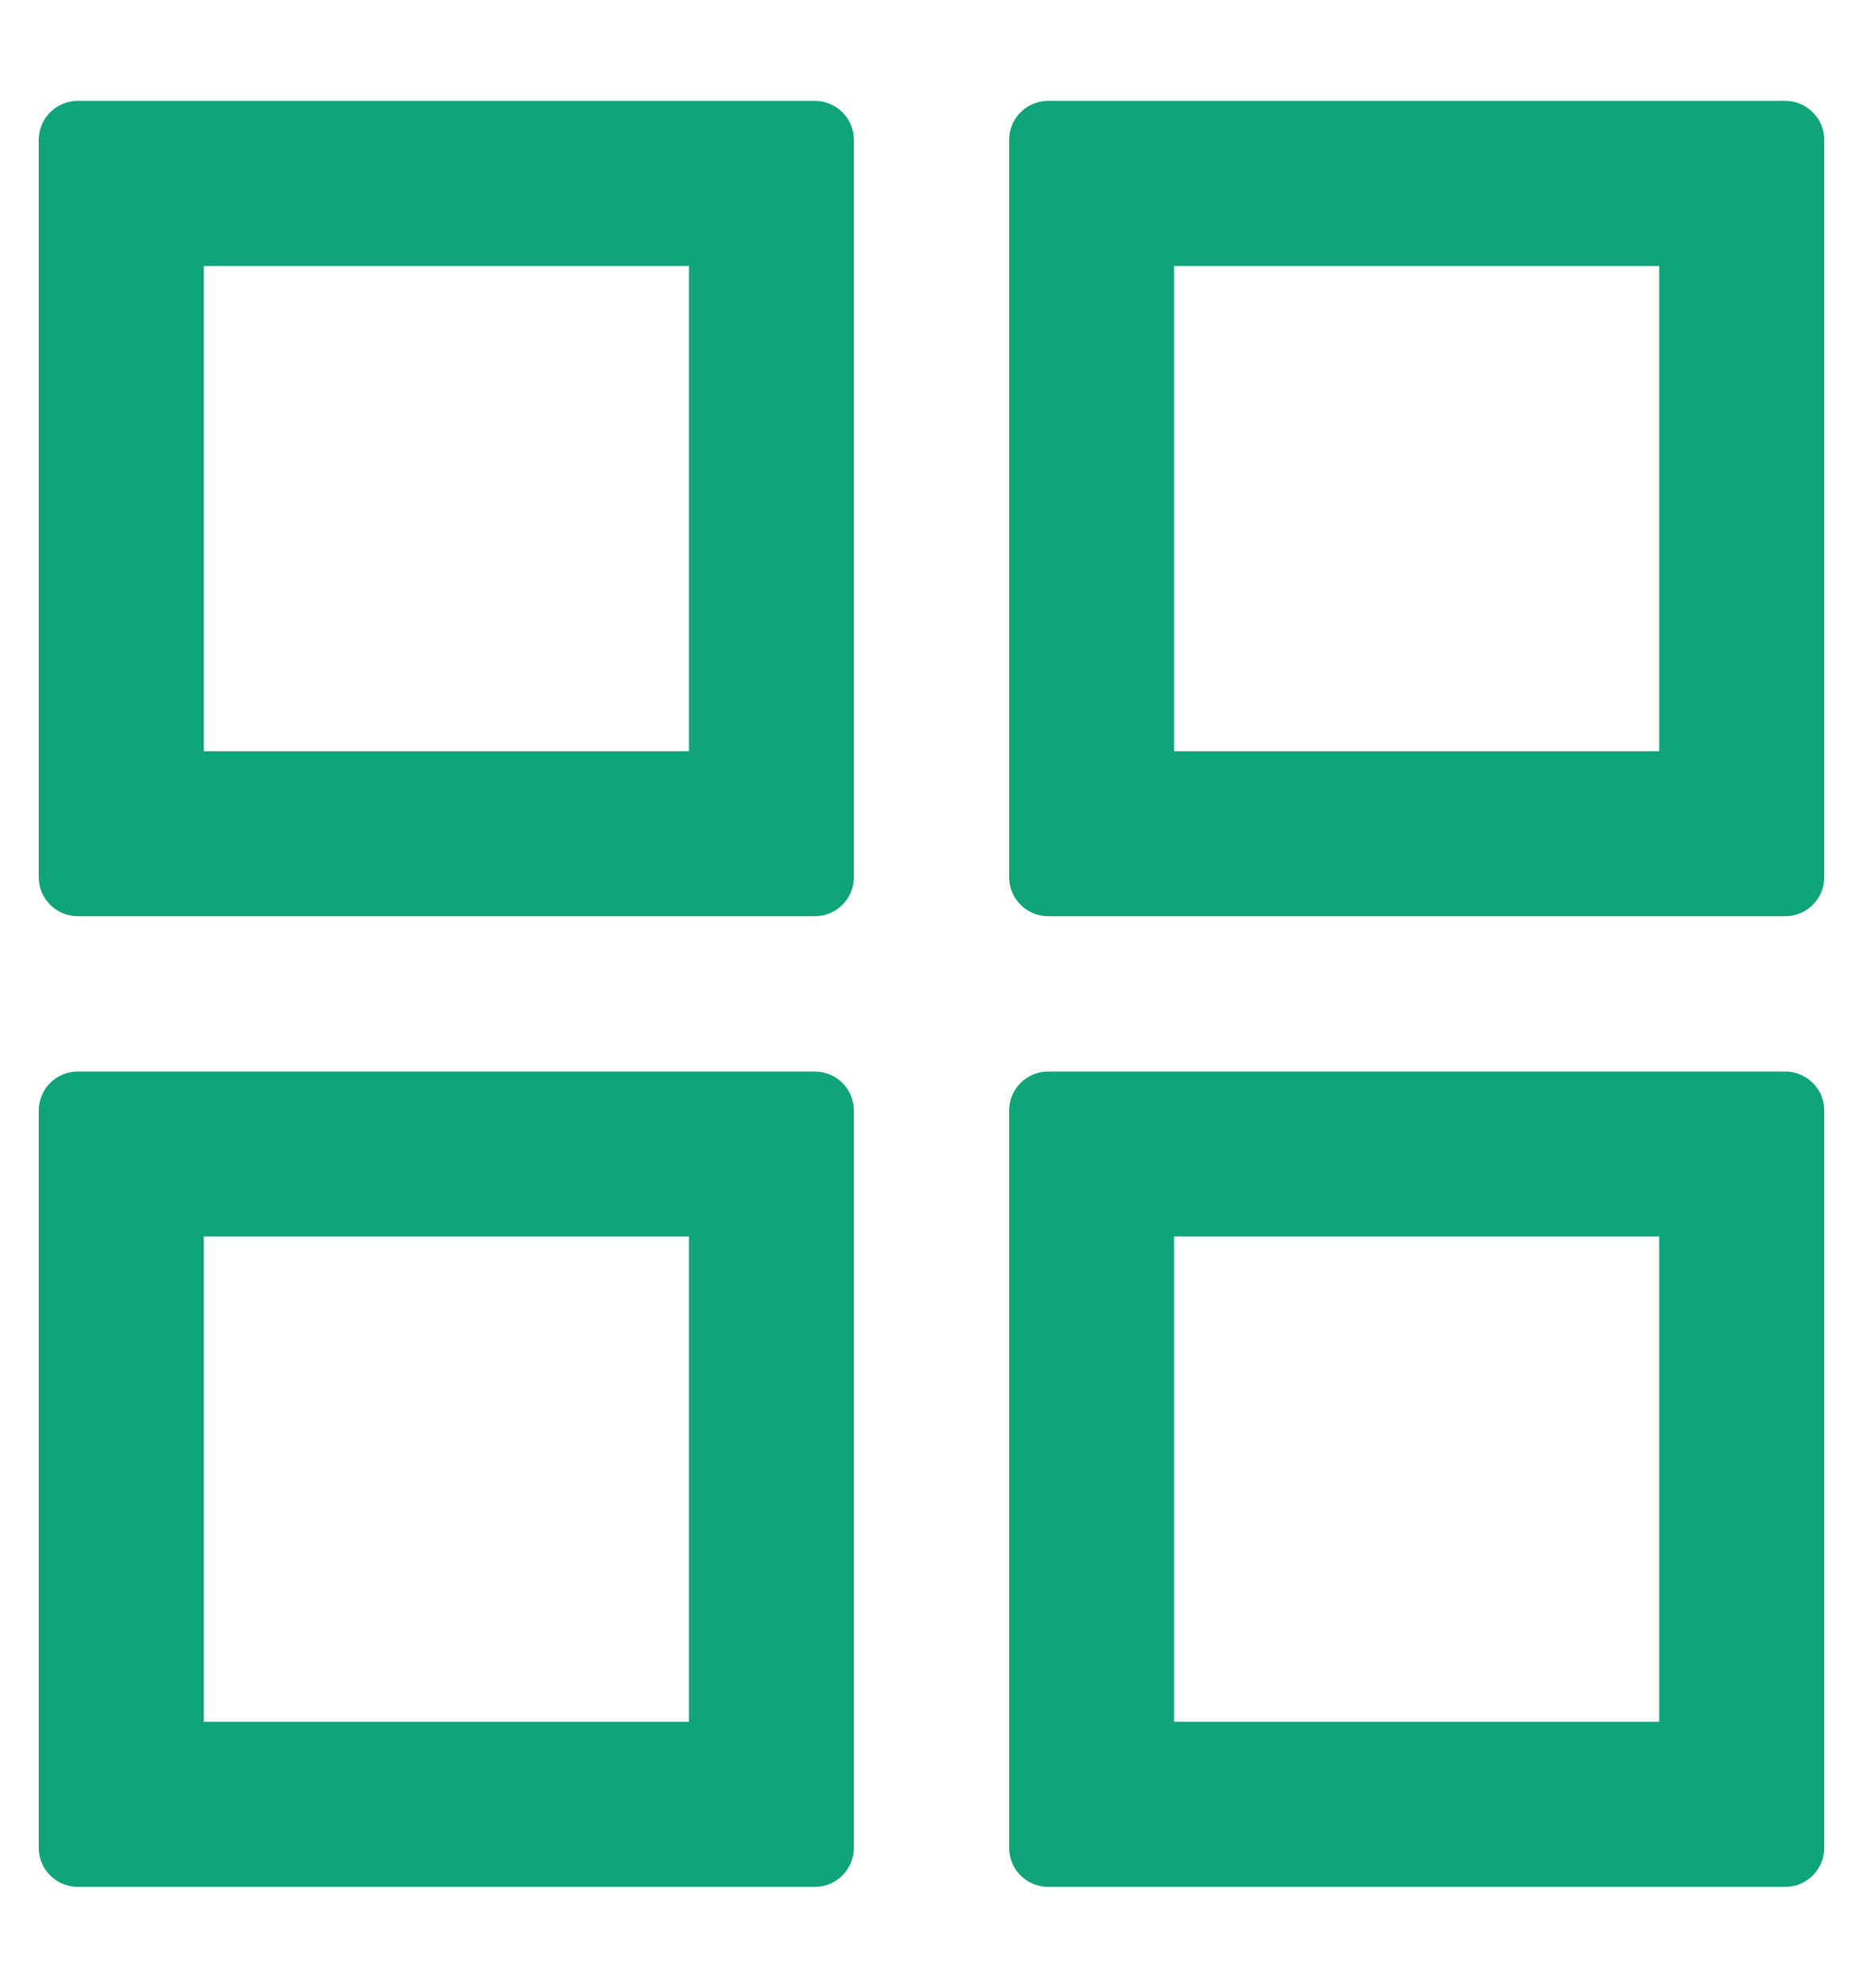
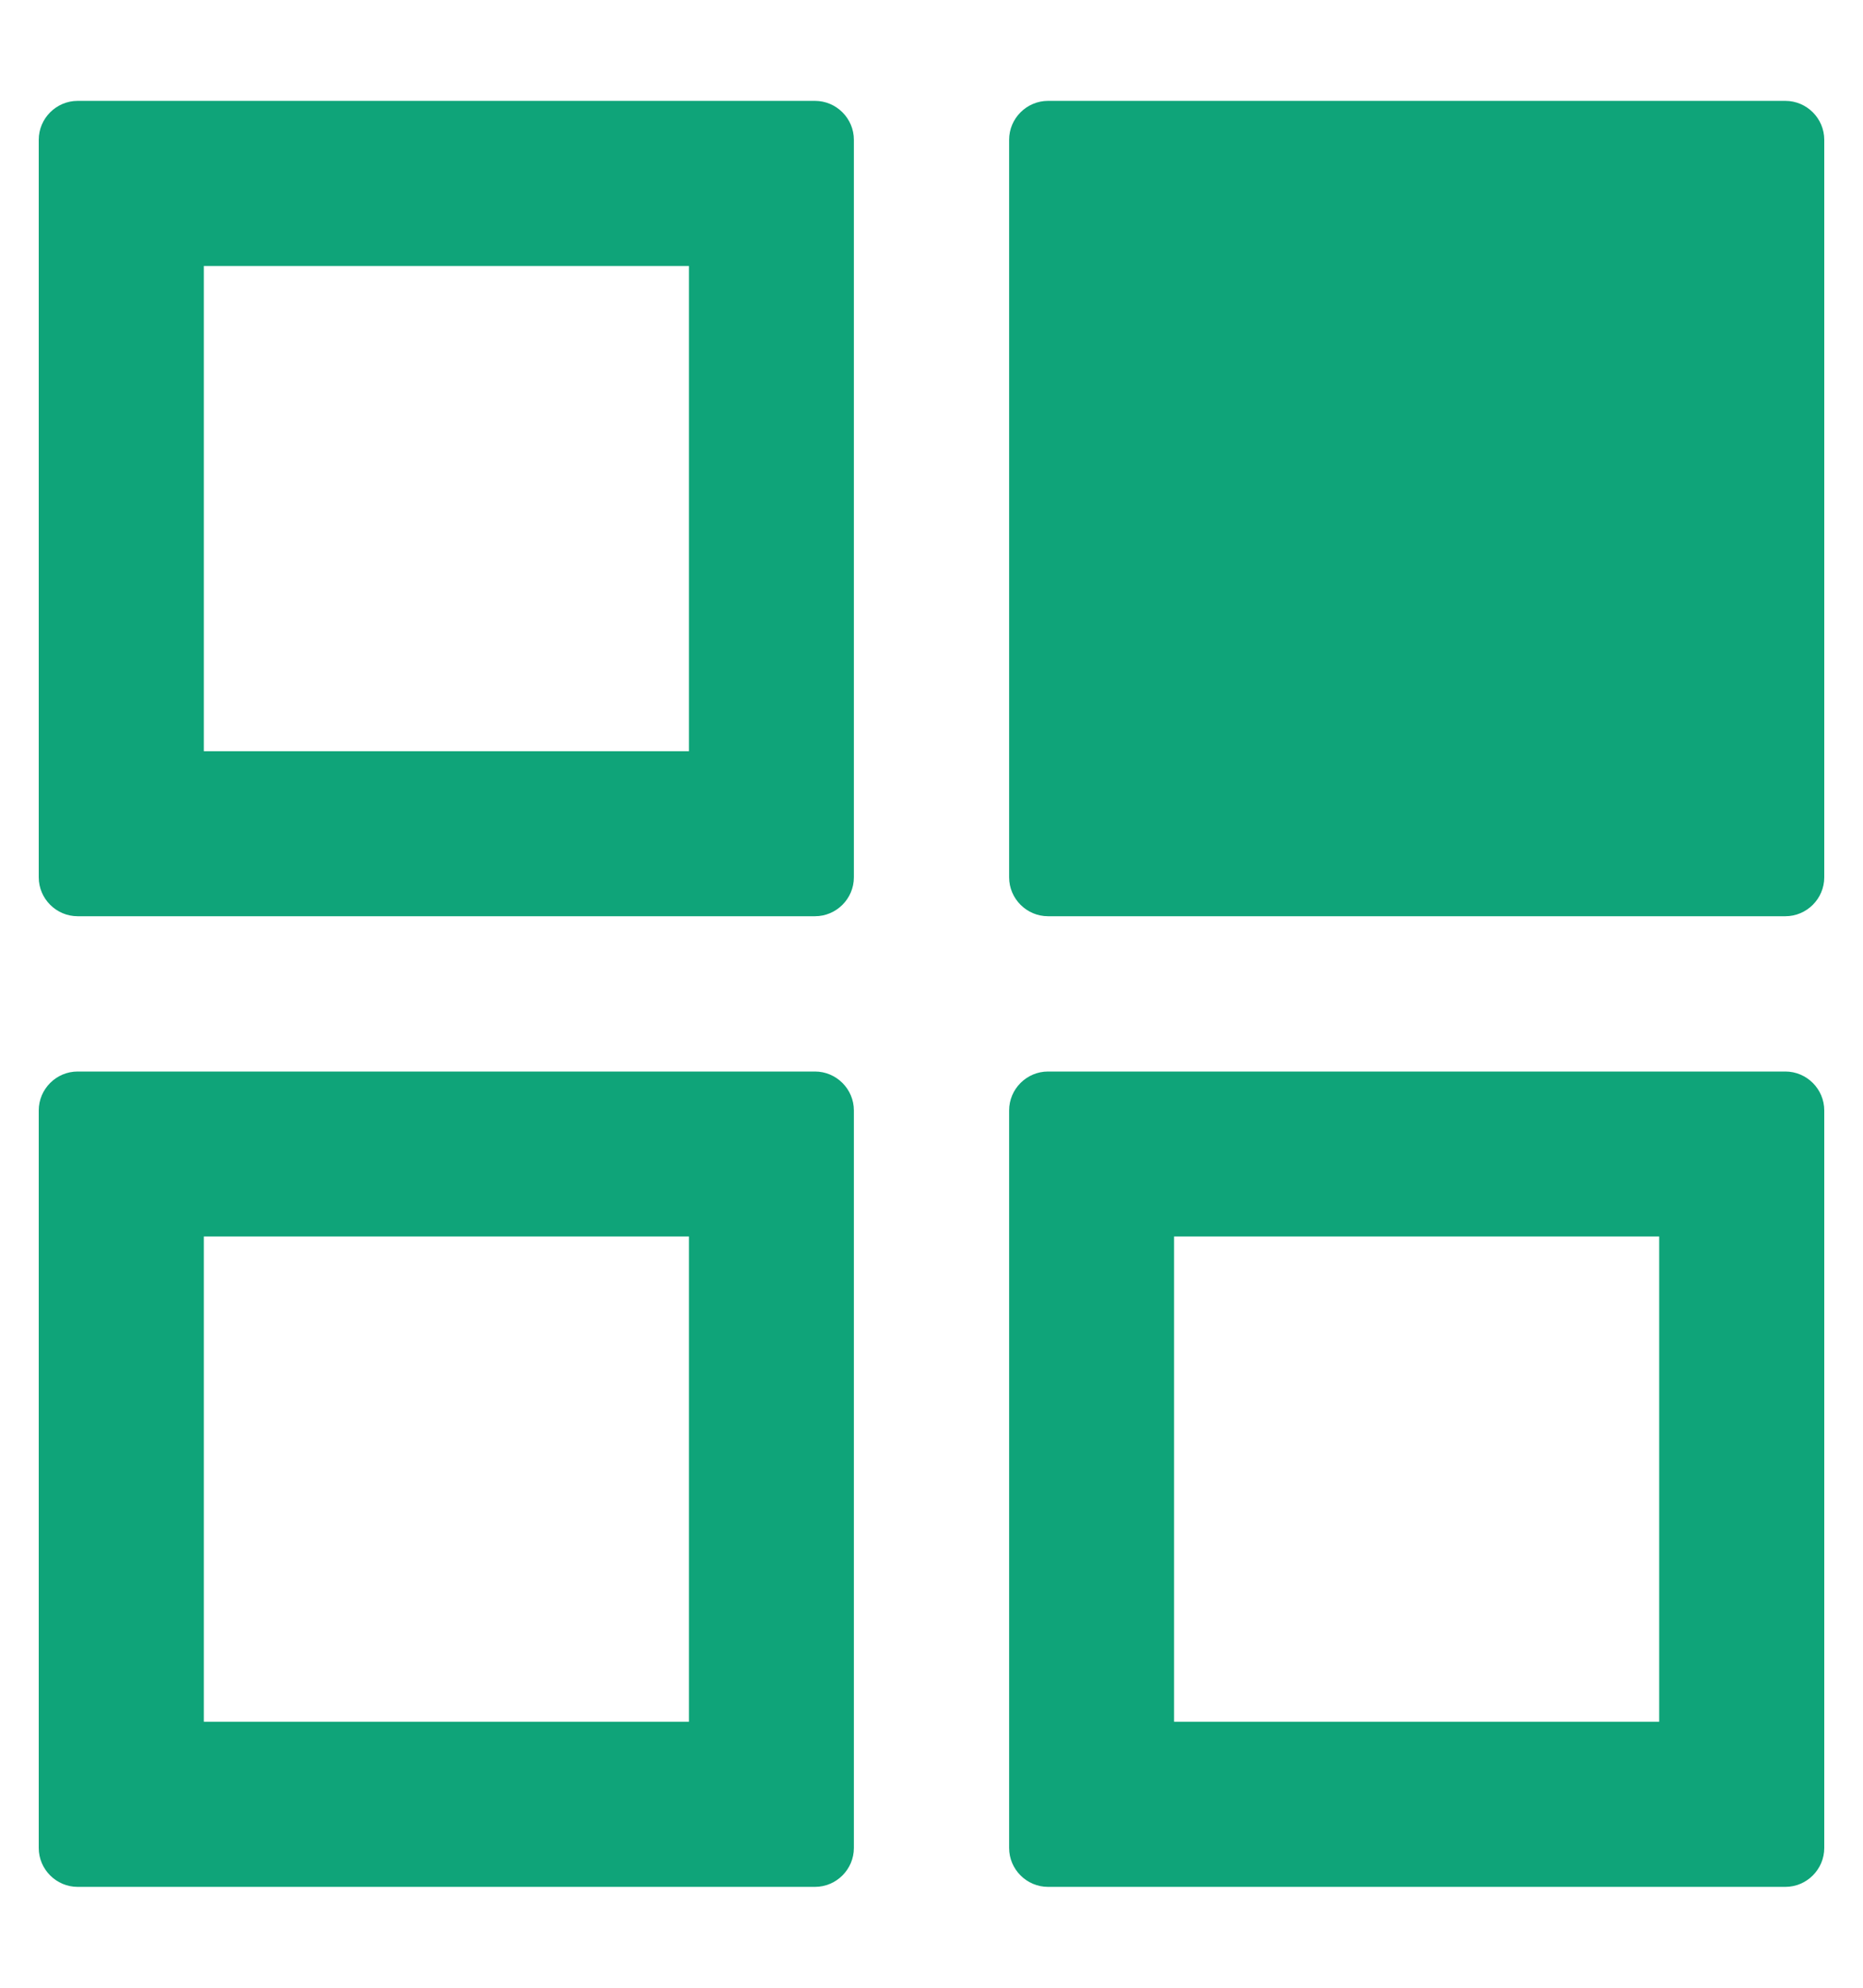
<svg xmlns="http://www.w3.org/2000/svg" width="15" height="16" viewBox="0 0 15 16" fill="none">
-   <path d="M6.562 0.812H0.625C0.453 0.812 0.312 0.953 0.312 1.125V7.062C0.312 7.234 0.453 7.375 0.625 7.375H6.562C6.734 7.375 6.875 7.234 6.875 7.062V1.125C6.875 0.953 6.734 0.812 6.562 0.812ZM5.547 6.047H1.641V2.141H5.547V6.047ZM14.375 0.812H8.438C8.266 0.812 8.125 0.953 8.125 1.125V7.062C8.125 7.234 8.266 7.375 8.438 7.375H14.375C14.547 7.375 14.688 7.234 14.688 7.062V1.125C14.688 0.953 14.547 0.812 14.375 0.812ZM13.359 6.047H9.453V2.141H13.359V6.047ZM6.562 8.625H0.625C0.453 8.625 0.312 8.766 0.312 8.938V14.875C0.312 15.047 0.453 15.188 0.625 15.188H6.562C6.734 15.188 6.875 15.047 6.875 14.875V8.938C6.875 8.766 6.734 8.625 6.562 8.625ZM5.547 13.859H1.641V9.953H5.547V13.859ZM14.375 8.625H8.438C8.266 8.625 8.125 8.766 8.125 8.938V14.875C8.125 15.047 8.266 15.188 8.438 15.188H14.375C14.547 15.188 14.688 15.047 14.688 14.875V8.938C14.688 8.766 14.547 8.625 14.375 8.625ZM13.359 13.859H9.453V9.953H13.359V13.859Z" fill="#0FA479" />
+   <path d="M6.562 0.812H0.625C0.453 0.812 0.312 0.953 0.312 1.125V7.062C0.312 7.234 0.453 7.375 0.625 7.375H6.562C6.734 7.375 6.875 7.234 6.875 7.062V1.125C6.875 0.953 6.734 0.812 6.562 0.812ZM5.547 6.047H1.641V2.141H5.547V6.047ZM14.375 0.812H8.438C8.266 0.812 8.125 0.953 8.125 1.125V7.062C8.125 7.234 8.266 7.375 8.438 7.375H14.375C14.547 7.375 14.688 7.234 14.688 7.062V1.125C14.688 0.953 14.547 0.812 14.375 0.812ZM13.359 6.047H9.453V2.141V6.047ZM6.562 8.625H0.625C0.453 8.625 0.312 8.766 0.312 8.938V14.875C0.312 15.047 0.453 15.188 0.625 15.188H6.562C6.734 15.188 6.875 15.047 6.875 14.875V8.938C6.875 8.766 6.734 8.625 6.562 8.625ZM5.547 13.859H1.641V9.953H5.547V13.859ZM14.375 8.625H8.438C8.266 8.625 8.125 8.766 8.125 8.938V14.875C8.125 15.047 8.266 15.188 8.438 15.188H14.375C14.547 15.188 14.688 15.047 14.688 14.875V8.938C14.688 8.766 14.547 8.625 14.375 8.625ZM13.359 13.859H9.453V9.953H13.359V13.859Z" fill="#0FA479" />
</svg>